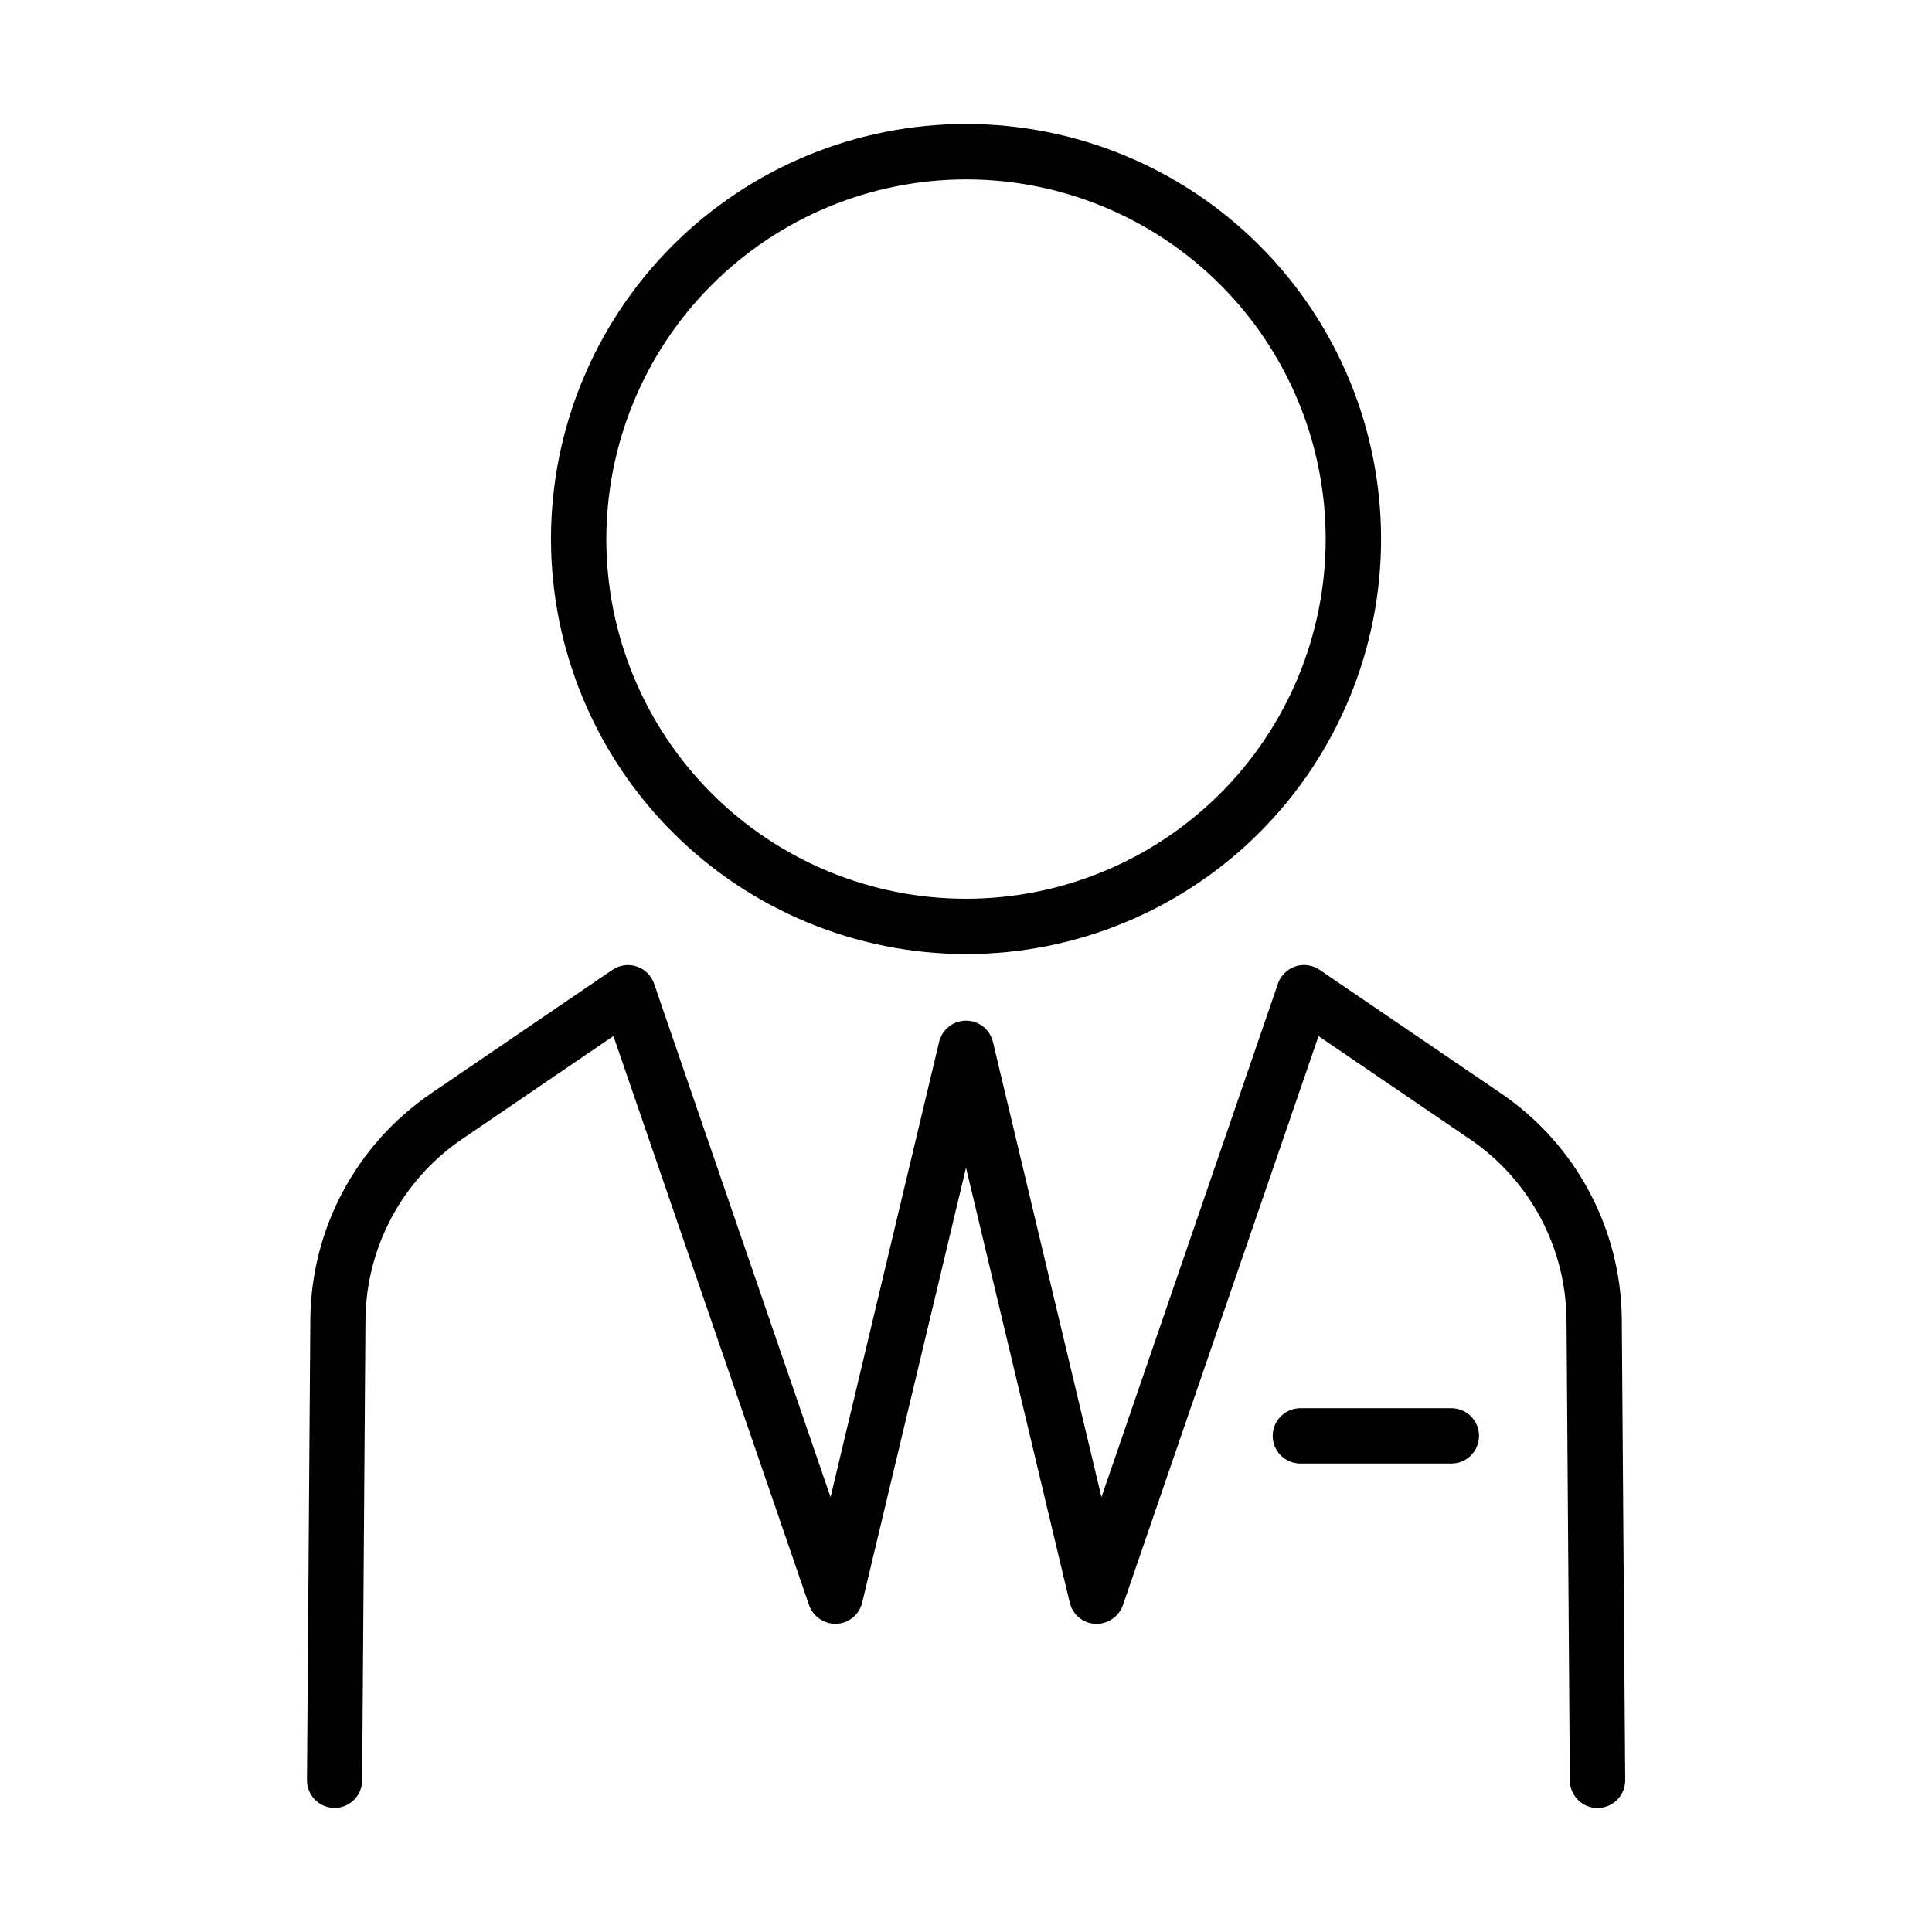
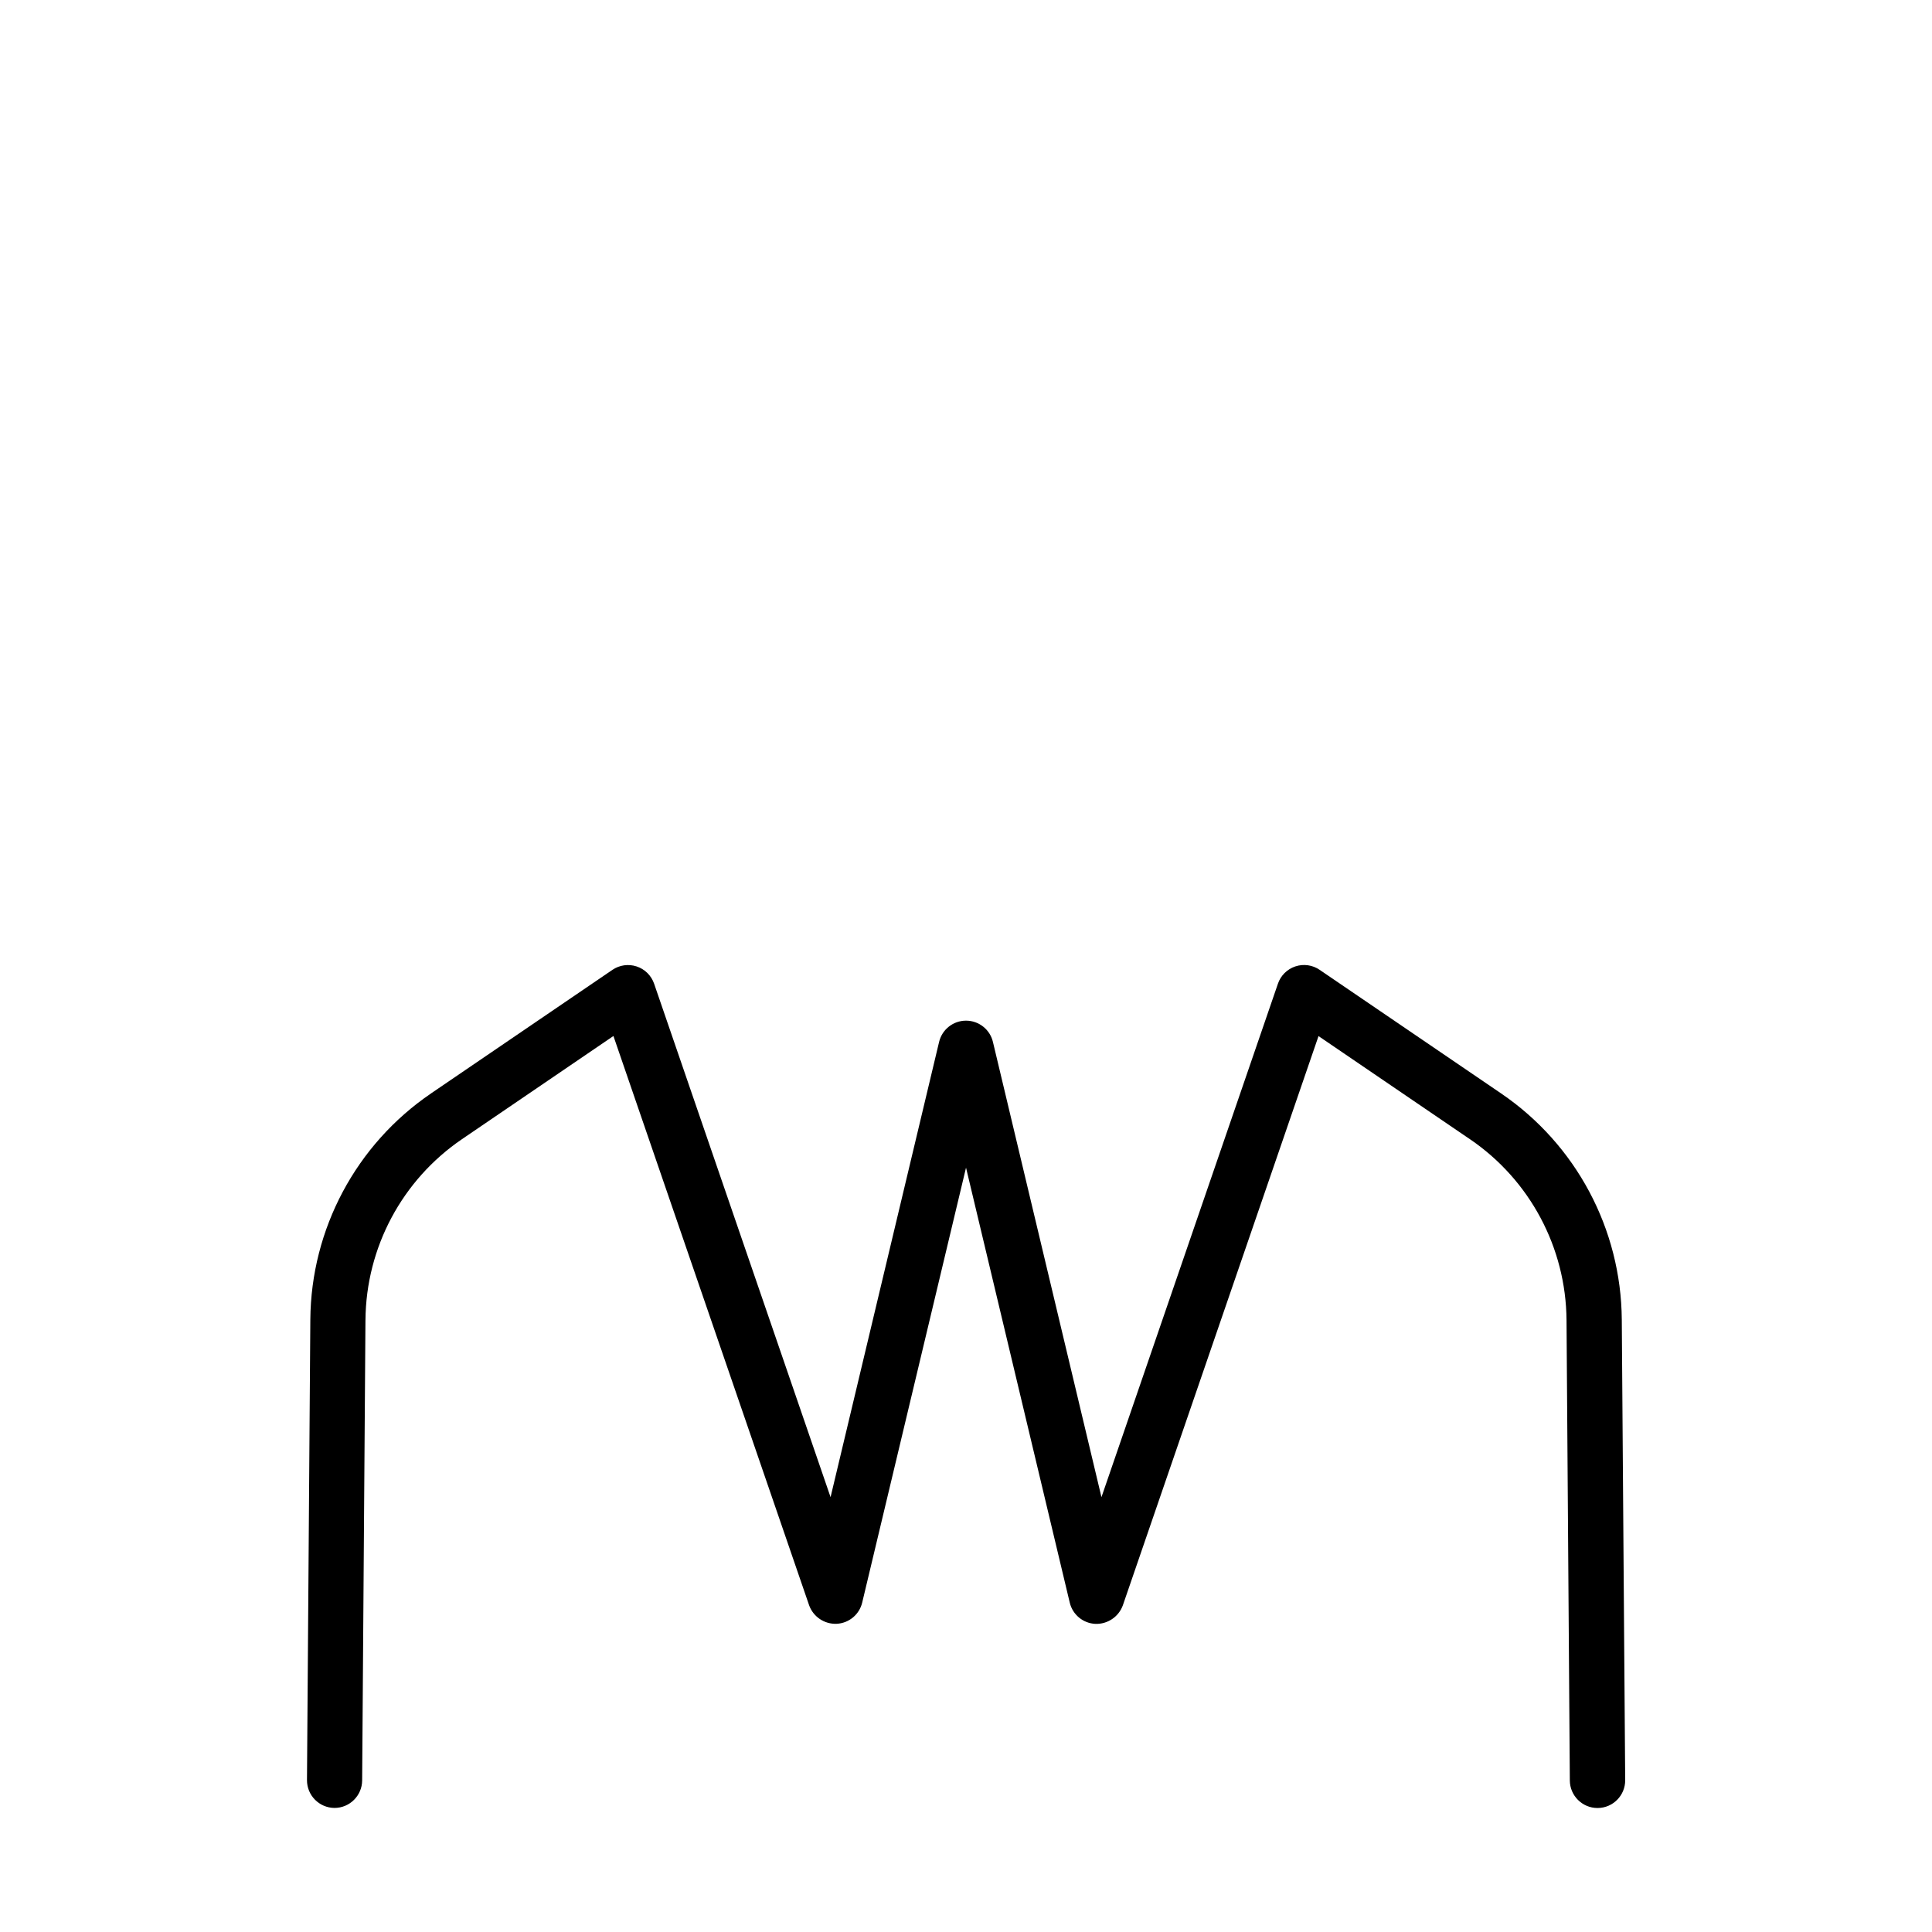
<svg xmlns="http://www.w3.org/2000/svg" fill="#000000" width="800px" height="800px" version="1.1" viewBox="144 144 512 512">
  <g>
-     <path d="m400 396.84c29.172 0.004 57.148-11.582 77.777-32.207 20.629-20.629 32.219-48.602 32.223-77.773s-11.582-57.152-32.207-77.781c-20.629-20.629-48.602-32.219-77.773-32.223-29.172 0-57.152 11.582-77.781 32.211-20.629 20.625-32.219 48.602-32.223 77.773 0.031 29.16 11.629 57.117 32.246 77.738 20.621 20.625 48.574 32.227 77.738 32.262zm0-205.3c25.281 0 49.527 10.043 67.402 27.918 17.875 17.879 27.918 42.125 27.918 67.406-0.004 25.281-10.047 49.527-27.926 67.402-17.879 17.875-42.129 27.918-67.41 27.914-25.281-0.004-49.523-10.051-67.398-27.934-17.875-17.879-27.914-42.125-27.906-67.406 0.039-25.27 10.094-49.488 27.961-67.352 17.867-17.867 42.09-27.918 67.359-27.949z" />
    <path d="m573.79 493.71c-0.18-24.016-12.125-46.414-31.973-59.934l-48.078-32.746v-0.004c-1.887-1.301-4.277-1.641-6.453-0.918-2.176 0.723-3.887 2.418-4.625 4.59l-46.762 136.06-28.762-120.63c-0.781-3.309-3.734-5.644-7.133-5.644s-6.352 2.336-7.137 5.644l-28.762 120.63-46.758-136.06c-0.742-2.164-2.453-3.859-4.621-4.578-2.172-0.719-4.555-0.383-6.441 0.906l-48.07 32.746 0.004 0.004c-19.848 13.52-31.801 35.918-31.98 59.934l-0.887 122.02c-0.027 4.051 3.231 7.359 7.281 7.391 4.031 0 7.309-3.25 7.34-7.281l0.875-122.02h0.004c0.145-19.207 9.707-37.121 25.582-47.934l40.129-27.336 51.855 150.85v0.004c1.094 3.055 4.047 5.047 7.293 4.918 3.258-0.156 6.019-2.445 6.777-5.617l27.516-115.26 27.492 115.28c0.758 3.172 3.519 5.461 6.777 5.617 3.242 0.117 6.188-1.871 7.293-4.918l51.855-150.85 40.137 27.336 0.004-0.004c15.875 10.812 25.434 28.727 25.582 47.934l0.875 122.02c0.035 4.031 3.312 7.281 7.344 7.281h0.051-0.004c4.051-0.031 7.309-3.34 7.281-7.391z" />
-     <path d="m528.63 517.19h-40.02c-4.051 0-7.332 3.285-7.332 7.332 0 4.051 3.281 7.332 7.332 7.332h40.02c4.047 0 7.328-3.281 7.328-7.332 0-4.047-3.281-7.332-7.328-7.332z" />
  </g>
</svg>